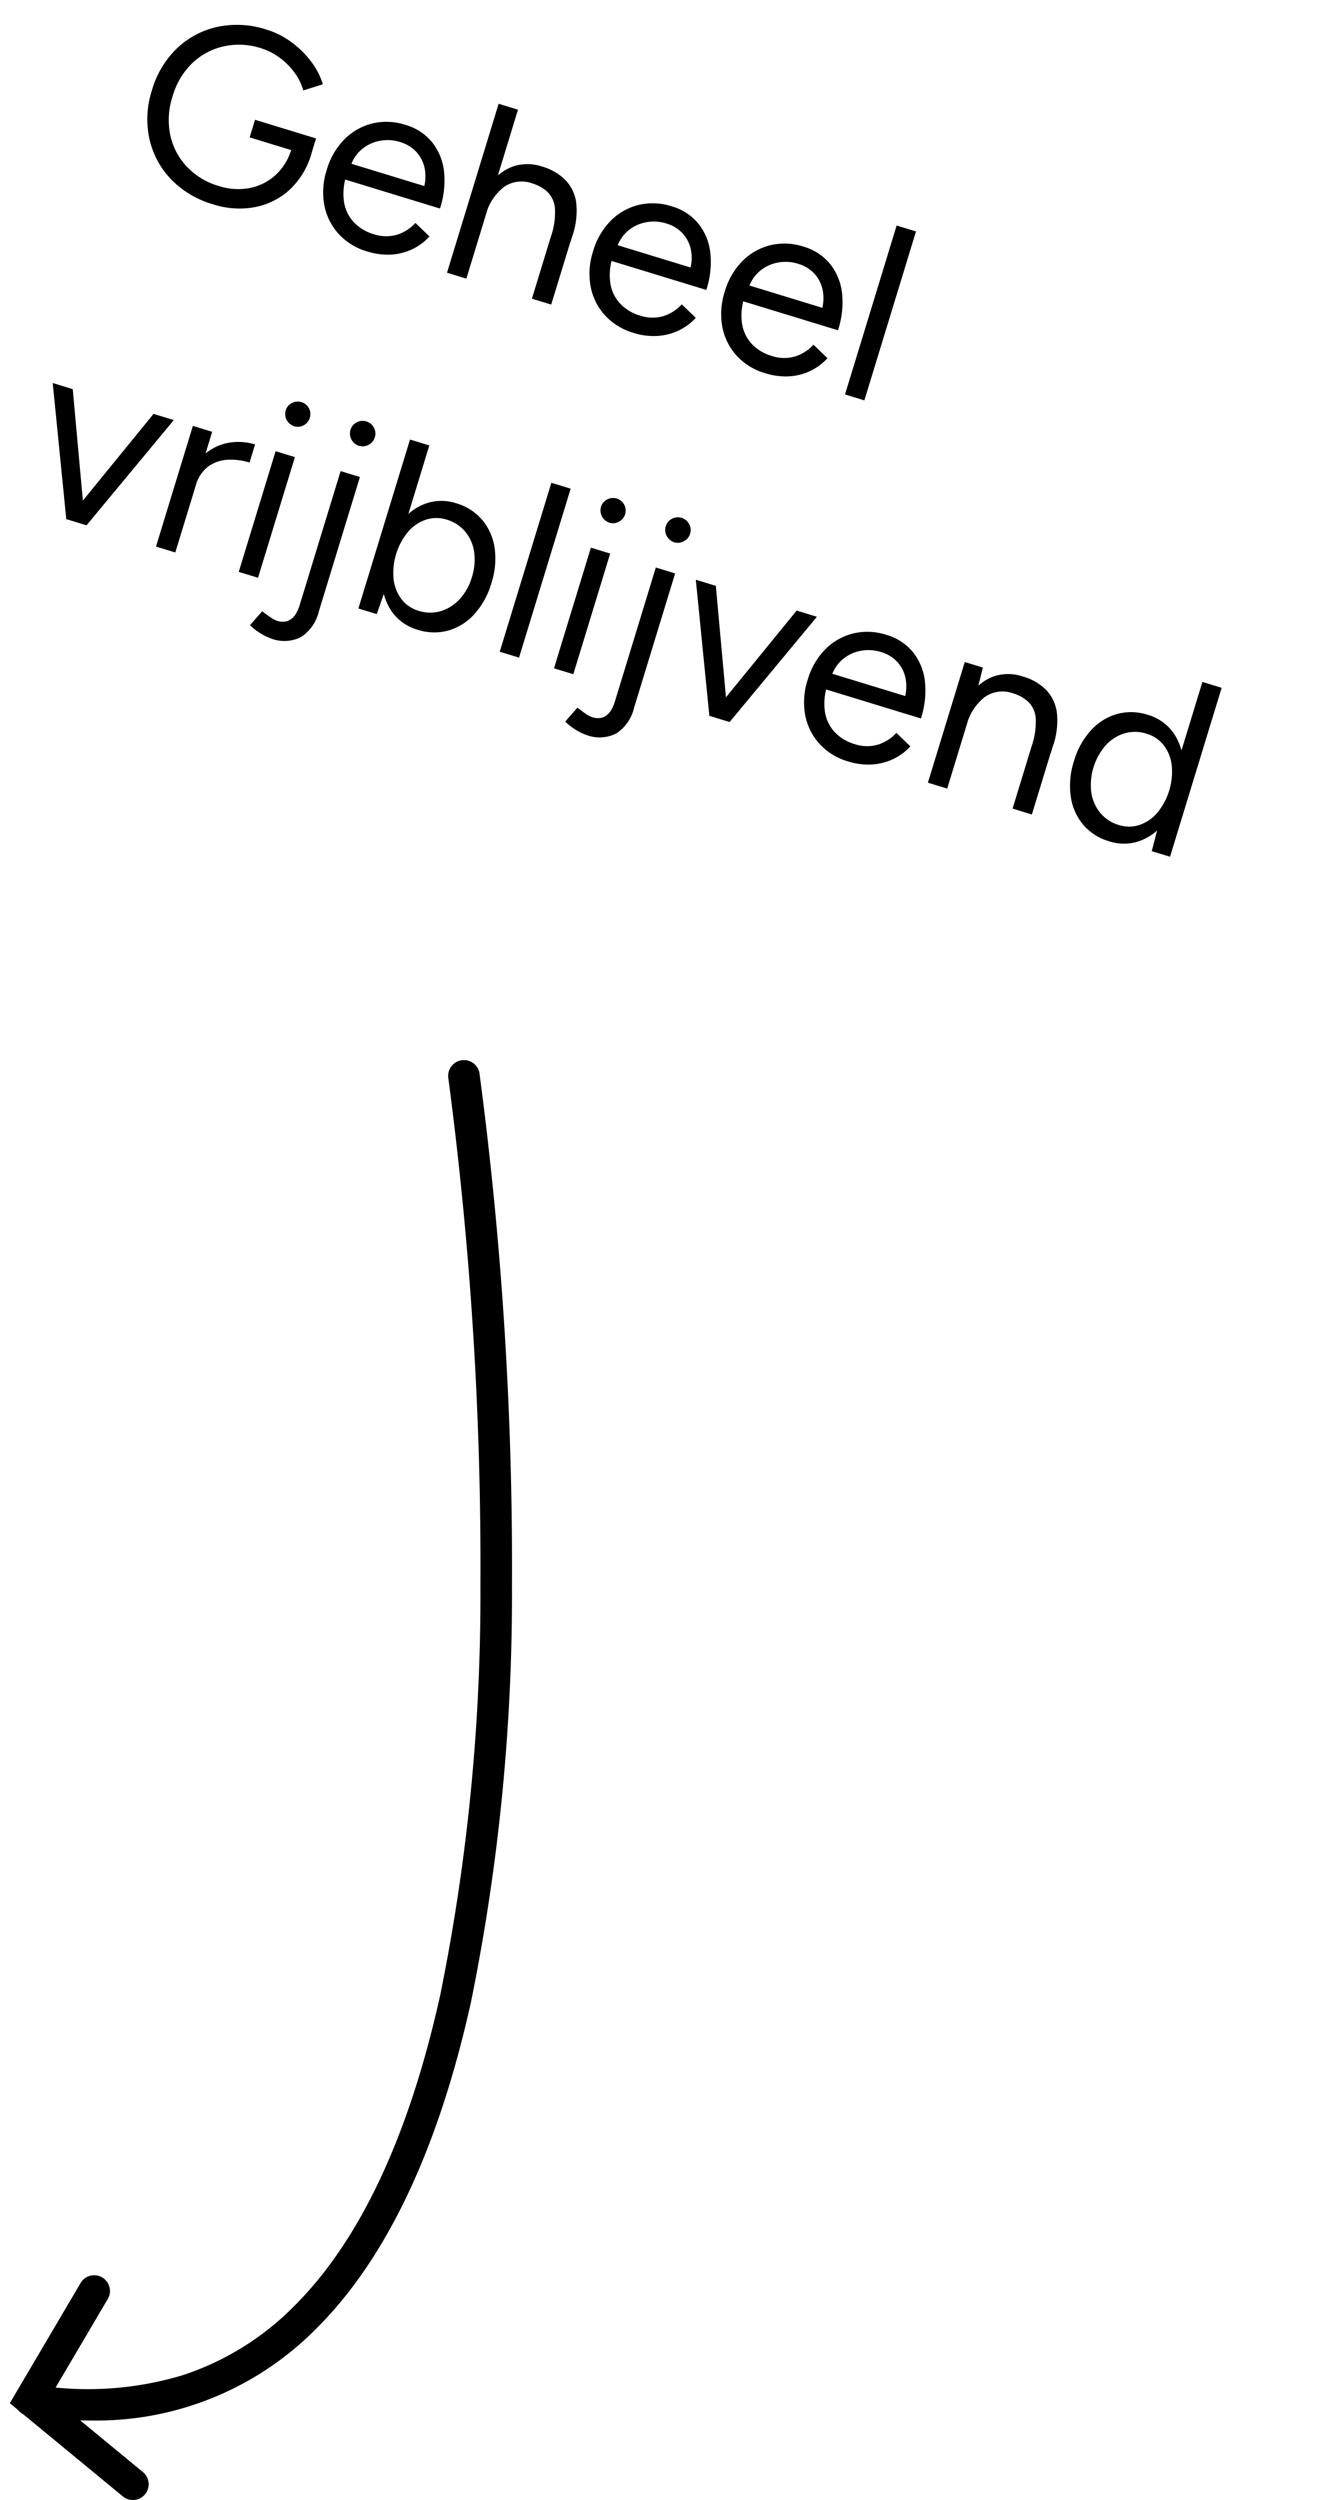
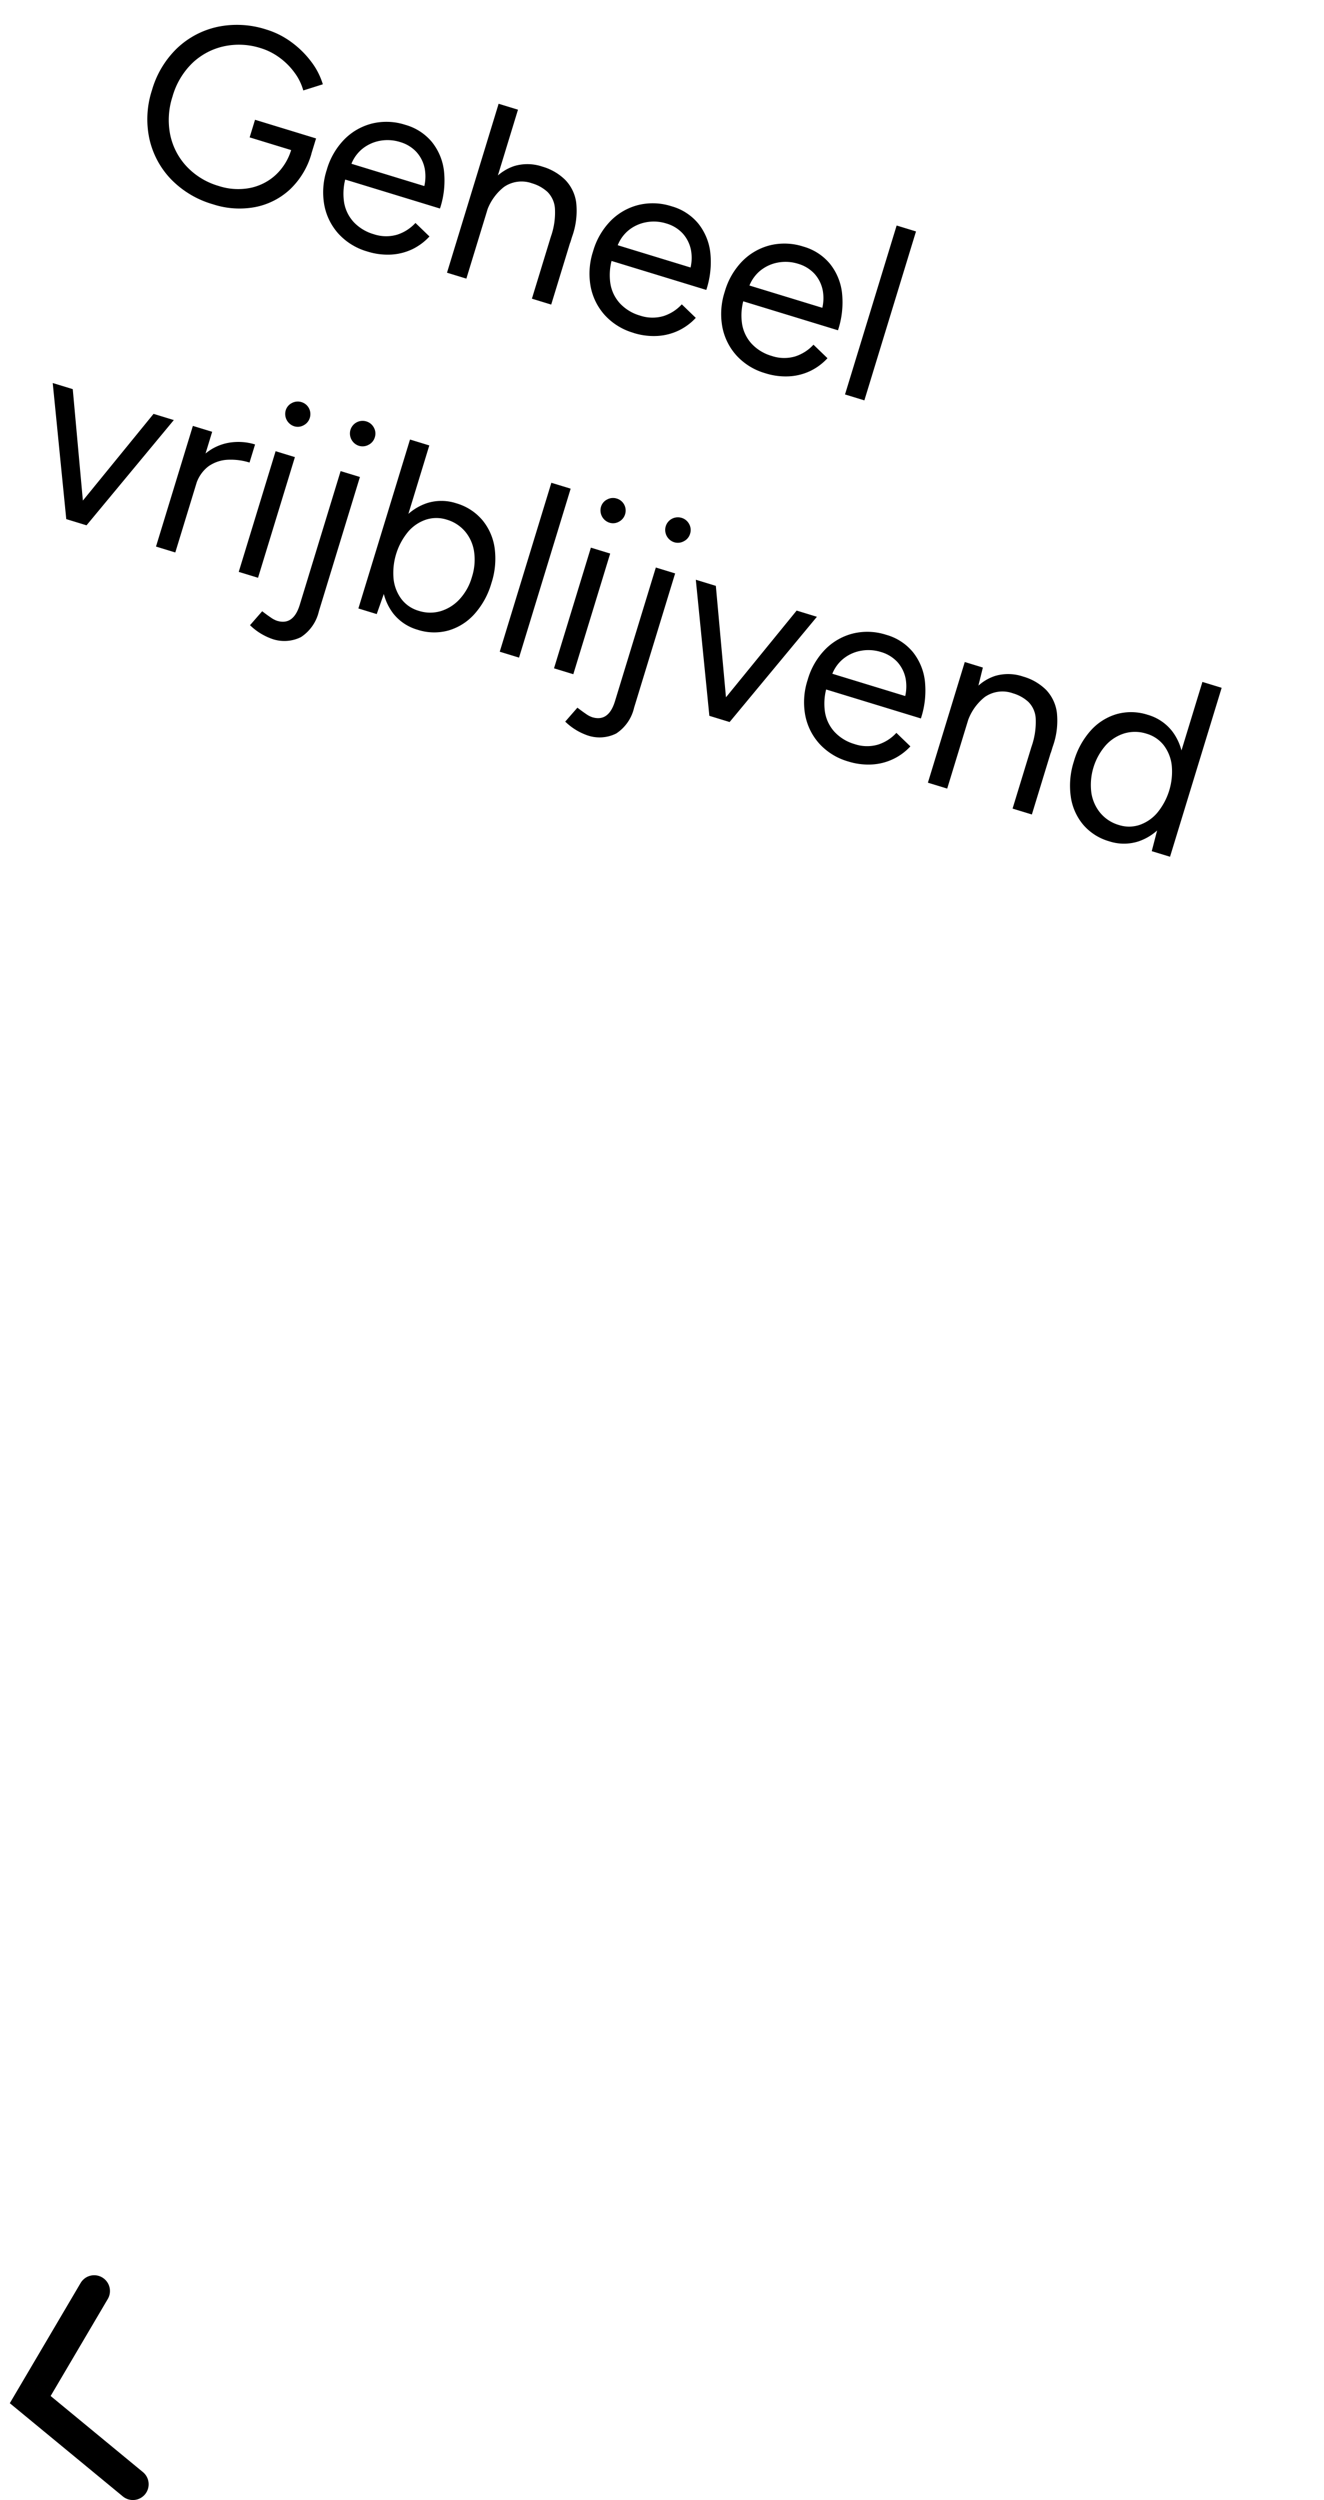
<svg xmlns="http://www.w3.org/2000/svg" width="83.983" height="158.495" viewBox="0 0 83.983 158.495">
  <g id="Group_650" data-name="Group 650" transform="translate(-1070.546 -334.08)">
    <path id="Path_1934" data-name="Path 1934" d="M6.56.192A6.024,6.024,0,0,1,3.536-.552,5.379,5.379,0,0,1,1.48-2.6,5.914,5.914,0,0,1,.736-5.584,5.979,5.979,0,0,1,1.48-8.6a5.379,5.379,0,0,1,2.056-2.048,6.024,6.024,0,0,1,3.024-.744,5.255,5.255,0,0,1,1.744.3,5.963,5.963,0,0,1,1.552.808A4.527,4.527,0,0,1,10.992-9.12L9.92-8.384a3.423,3.423,0,0,0-.864-.92,4.334,4.334,0,0,0-1.192-.632,3.968,3.968,0,0,0-1.3-.224,4.512,4.512,0,0,0-2.3.584A4.209,4.209,0,0,0,2.672-7.968,4.781,4.781,0,0,0,2.1-5.584,4.78,4.78,0,0,0,2.664-3.24,4.176,4.176,0,0,0,4.248-1.616a4.507,4.507,0,0,0,2.312.592A3.977,3.977,0,0,0,8.488-1.48a3.382,3.382,0,0,0,1.32-1.264,3.58,3.58,0,0,0,.48-1.864l1.3-.1a5,5,0,0,1-.64,2.568A4.5,4.5,0,0,1,9.168-.424,5.384,5.384,0,0,1,6.56.192Zm.976-4.736V-5.712h4.048v1.056l-.64.112ZM16.784.192A3.942,3.942,0,0,1,14.72-.344a3.742,3.742,0,0,1-1.4-1.48A4.55,4.55,0,0,1,12.816-4a4.55,4.55,0,0,1,.5-2.176,3.76,3.76,0,0,1,1.392-1.48,3.87,3.87,0,0,1,2.04-.536,3.372,3.372,0,0,1,1.936.552A3.6,3.6,0,0,1,19.952-6.1,5.634,5.634,0,0,1,20.4-3.76H13.792l.32-.272a3.649,3.649,0,0,0,.344,1.648,2.429,2.429,0,0,0,.968,1.048,2.8,2.8,0,0,0,1.424.36,2.474,2.474,0,0,0,1.432-.4,2.678,2.678,0,0,0,.9-1.056l1.1.56A3.62,3.62,0,0,1,19.48-.784a3.6,3.6,0,0,1-1.184.72A4.263,4.263,0,0,1,16.784.192ZM14.192-4.576l-.336-.256h5.52l-.336.272a2.744,2.744,0,0,0-.3-1.328,2.2,2.2,0,0,0-.816-.864,2.275,2.275,0,0,0-1.184-.3,2.648,2.648,0,0,0-1.24.3,2.471,2.471,0,0,0-.944.856A2.363,2.363,0,0,0,14.192-4.576ZM22.016,0V-11.2H23.3V0Zm5.632,0V-4.1h1.28V0Zm0-4.1a4.575,4.575,0,0,0-.28-1.808,1.643,1.643,0,0,0-.76-.856,2.469,2.469,0,0,0-1.088-.232,1.966,1.966,0,0,0-1.64.744,3.337,3.337,0,0,0-.584,2.1h-.624a5.7,5.7,0,0,1,.376-2.176,3.023,3.023,0,0,1,1.08-1.392,2.938,2.938,0,0,1,1.7-.48,3.412,3.412,0,0,1,1.632.376,2.549,2.549,0,0,1,1.1,1.192,4.846,4.846,0,0,1,.376,2.144V-4.1Zm6.8,4.288a3.942,3.942,0,0,1-2.064-.536,3.742,3.742,0,0,1-1.4-1.48A4.55,4.55,0,0,1,30.48-4a4.55,4.55,0,0,1,.5-2.176,3.76,3.76,0,0,1,1.392-1.48,3.87,3.87,0,0,1,2.04-.536,3.372,3.372,0,0,1,1.936.552A3.6,3.6,0,0,1,37.616-6.1a5.634,5.634,0,0,1,.448,2.336H31.456l.32-.272a3.649,3.649,0,0,0,.344,1.648,2.429,2.429,0,0,0,.968,1.048,2.8,2.8,0,0,0,1.424.36,2.474,2.474,0,0,0,1.432-.4,2.678,2.678,0,0,0,.9-1.056l1.1.56a3.62,3.62,0,0,1-.808,1.088,3.6,3.6,0,0,1-1.184.72A4.263,4.263,0,0,1,34.448.192ZM31.856-4.576l-.336-.256h5.52L36.7-4.56a2.744,2.744,0,0,0-.3-1.328,2.2,2.2,0,0,0-.816-.864,2.275,2.275,0,0,0-1.184-.3,2.648,2.648,0,0,0-1.24.3,2.471,2.471,0,0,0-.944.856A2.363,2.363,0,0,0,31.856-4.576ZM43.184.192A3.942,3.942,0,0,1,41.12-.344a3.742,3.742,0,0,1-1.4-1.48A4.55,4.55,0,0,1,39.216-4a4.55,4.55,0,0,1,.5-2.176,3.76,3.76,0,0,1,1.392-1.48,3.87,3.87,0,0,1,2.04-.536,3.372,3.372,0,0,1,1.936.552A3.6,3.6,0,0,1,46.352-6.1,5.634,5.634,0,0,1,46.8-3.76H40.192l.32-.272a3.649,3.649,0,0,0,.344,1.648,2.429,2.429,0,0,0,.968,1.048,2.8,2.8,0,0,0,1.424.36,2.474,2.474,0,0,0,1.432-.4,2.678,2.678,0,0,0,.9-1.056l1.1.56A3.62,3.62,0,0,1,45.88-.784a3.6,3.6,0,0,1-1.184.72A4.263,4.263,0,0,1,43.184.192ZM40.592-4.576l-.336-.256h5.52l-.336.272a2.744,2.744,0,0,0-.3-1.328,2.2,2.2,0,0,0-.816-.864,2.275,2.275,0,0,0-1.184-.3,2.648,2.648,0,0,0-1.24.3,2.471,2.471,0,0,0-.944.856A2.363,2.363,0,0,0,40.592-4.576ZM48.416,0V-11.2H49.7V0ZM3.568,22l3.264-8H8.176L4.832,22Zm-.08,0L.144,14H1.472l3.264,8Zm6.656-4.336a3.976,3.976,0,0,1,.5-2.1,3.151,3.151,0,0,1,1.272-1.2,3.589,3.589,0,0,1,1.64-.392v1.2A3.981,3.981,0,0,0,12.2,15.4a2.322,2.322,0,0,0-1.064.76,2.267,2.267,0,0,0-.416,1.44ZM9.44,22V14h1.28v8Zm5.488,0V14h1.28v8Zm.656-9.856a.82.82,0,0,1-.8-.8.76.76,0,0,1,.24-.568.78.78,0,0,1,.56-.232.792.792,0,0,1,.8.8.781.781,0,0,1-.232.56A.76.76,0,0,1,15.584,12.144Zm4.288-.016a.82.82,0,0,1-.8-.8.806.806,0,0,1,.8-.816.8.8,0,0,1,.576.232.778.778,0,0,1,.24.584.768.768,0,0,1-.24.56A.786.786,0,0,1,19.872,12.128ZM18.1,25.44a3.829,3.829,0,0,1-1.5-.416l.48-1.072q.384.144.648.224a1.548,1.548,0,0,0,.424.08q1.088,0,1.088-1.392V14h1.28v8.9a2.673,2.673,0,0,1-.608,1.9A2.363,2.363,0,0,1,18.1,25.44ZM22.864,22V10.8h1.28v9.712L24.08,22Zm3.984.192a3.021,3.021,0,0,1-1.768-.528,3.415,3.415,0,0,1-1.176-1.48A5.408,5.408,0,0,1,23.488,18a5.393,5.393,0,0,1,.416-2.192,3.422,3.422,0,0,1,1.176-1.472,3.021,3.021,0,0,1,1.768-.528,3.4,3.4,0,0,1,1.888.528,3.543,3.543,0,0,1,1.272,1.472A4.984,4.984,0,0,1,30.464,18a5,5,0,0,1-.456,2.184,3.533,3.533,0,0,1-1.272,1.48A3.4,3.4,0,0,1,26.848,22.192Zm-.288-1.168A2.377,2.377,0,0,0,27.9,20.64a2.688,2.688,0,0,0,.928-1.072A3.459,3.459,0,0,0,29.168,18a3.6,3.6,0,0,0-.328-1.568,2.554,2.554,0,0,0-.92-1.072,2.415,2.415,0,0,0-1.344-.384,2.146,2.146,0,0,0-1.256.384,2.555,2.555,0,0,0-.864,1.072,4.1,4.1,0,0,0,0,3.136,2.58,2.58,0,0,0,.856,1.072A2.11,2.11,0,0,0,26.56,21.024ZM32.24,22V10.8h1.28V22Zm3.6,0V14h1.28v8Zm.656-9.856a.82.82,0,0,1-.8-.8.76.76,0,0,1,.24-.568.78.78,0,0,1,.56-.232.792.792,0,0,1,.8.8.781.781,0,0,1-.232.56A.76.76,0,0,1,36.5,12.144Zm4.288-.016a.82.82,0,0,1-.8-.8.806.806,0,0,1,.8-.816.8.8,0,0,1,.576.232.778.778,0,0,1,.24.584.768.768,0,0,1-.24.56A.786.786,0,0,1,40.784,12.128ZM39.008,25.44a3.829,3.829,0,0,1-1.5-.416l.48-1.072q.384.144.648.224a1.548,1.548,0,0,0,.424.08q1.088,0,1.088-1.392V14h1.28v8.9a2.673,2.673,0,0,1-.608,1.9A2.363,2.363,0,0,1,39.008,25.44ZM46.224,22l3.264-8h1.344l-3.344,8Zm-.08,0L42.8,14h1.328l3.264,8Zm9.264.192a3.942,3.942,0,0,1-2.064-.536,3.742,3.742,0,0,1-1.4-1.48A4.55,4.55,0,0,1,51.44,18a4.55,4.55,0,0,1,.5-2.176,3.76,3.76,0,0,1,1.392-1.48,3.87,3.87,0,0,1,2.04-.536,3.372,3.372,0,0,1,1.936.552A3.6,3.6,0,0,1,58.576,15.9a5.634,5.634,0,0,1,.448,2.336H52.416l.32-.272a3.649,3.649,0,0,0,.344,1.648,2.429,2.429,0,0,0,.968,1.048,2.8,2.8,0,0,0,1.424.36,2.474,2.474,0,0,0,1.432-.4,2.678,2.678,0,0,0,.9-1.056l1.1.56a3.576,3.576,0,0,1-1.992,1.808A4.263,4.263,0,0,1,55.408,22.192Zm-2.592-4.768-.336-.256H58l-.336.272a2.744,2.744,0,0,0-.3-1.328,2.2,2.2,0,0,0-.816-.864,2.275,2.275,0,0,0-1.184-.3,2.648,2.648,0,0,0-1.24.3,2.471,2.471,0,0,0-.944.856A2.363,2.363,0,0,0,52.816,17.424ZM60.64,22V14h1.2l.08,1.472V22Zm5.616,0V17.9h1.28V22Zm0-4.1a4.7,4.7,0,0,0-.272-1.808,1.609,1.609,0,0,0-.752-.856,2.469,2.469,0,0,0-1.088-.232,1.966,1.966,0,0,0-1.64.744,3.337,3.337,0,0,0-.584,2.1H61.3a5.806,5.806,0,0,1,.368-2.176,2.975,2.975,0,0,1,1.072-1.392,2.938,2.938,0,0,1,1.7-.48,3.4,3.4,0,0,1,1.64.376,2.561,2.561,0,0,1,1.088,1.192,4.846,4.846,0,0,1,.376,2.144V17.9ZM75.488,22l-.064-1.488V10.8H76.7V22Zm-2.768.192a3.4,3.4,0,0,1-1.888-.528,3.533,3.533,0,0,1-1.272-1.48A5,5,0,0,1,69.1,18a4.984,4.984,0,0,1,.456-2.192,3.543,3.543,0,0,1,1.272-1.472,3.4,3.4,0,0,1,1.888-.528,3.021,3.021,0,0,1,1.768.528,3.422,3.422,0,0,1,1.176,1.472A5.393,5.393,0,0,1,76.08,18a5.408,5.408,0,0,1-.416,2.184,3.415,3.415,0,0,1-1.176,1.48A3.021,3.021,0,0,1,72.72,22.192Zm.288-1.168a2.11,2.11,0,0,0,1.248-.384,2.58,2.58,0,0,0,.856-1.072,4.1,4.1,0,0,0,0-3.136,2.58,2.58,0,0,0-.856-1.072,2.136,2.136,0,0,0-1.264-.384,2.377,2.377,0,0,0-1.336.384,2.631,2.631,0,0,0-.92,1.072,3.827,3.827,0,0,0,0,3.136,2.609,2.609,0,0,0,.928,1.072A2.415,2.415,0,0,0,73.008,21.024Z" transform="translate(1077.846 344.932) rotate(17)" />
-     <path id="Path_268" data-name="Path 268" d="M-1475.7,356.533a26.815,26.815,0,0,1-3.982-.308,1,1,0,0,1-.84-1.137,1,1,0,0,1,1.137-.84,20.853,20.853,0,0,0,9.5-.581,17.678,17.678,0,0,0,7.113-4.41c4.161-4.149,7.273-10.786,9.249-19.728a127.635,127.635,0,0,0,2.544-25.958,235.749,235.749,0,0,0-2.037-32.139,1,1,0,0,1,.844-1.135,1,1,0,0,1,1.135.844,238.08,238.08,0,0,1,2.058,32.448,129.608,129.608,0,0,1-2.591,26.372c-2.06,9.321-5.353,16.29-9.79,20.713A19.6,19.6,0,0,1-1475.7,356.533Z" transform="translate(2552 131)" />
    <path id="Path_269" data-name="Path 269" d="M-1472.635,362.308a1,1,0,0,1-.635-.228l-7.172-5.911,4.491-7.62a1,1,0,0,1,1.369-.354,1,1,0,0,1,.354,1.369l-3.624,6.148,5.853,4.824a1,1,0,0,1,.136,1.408A1,1,0,0,1-1472.635,362.308Z" transform="translate(2551.61 130.267)" />
  </g>
</svg>